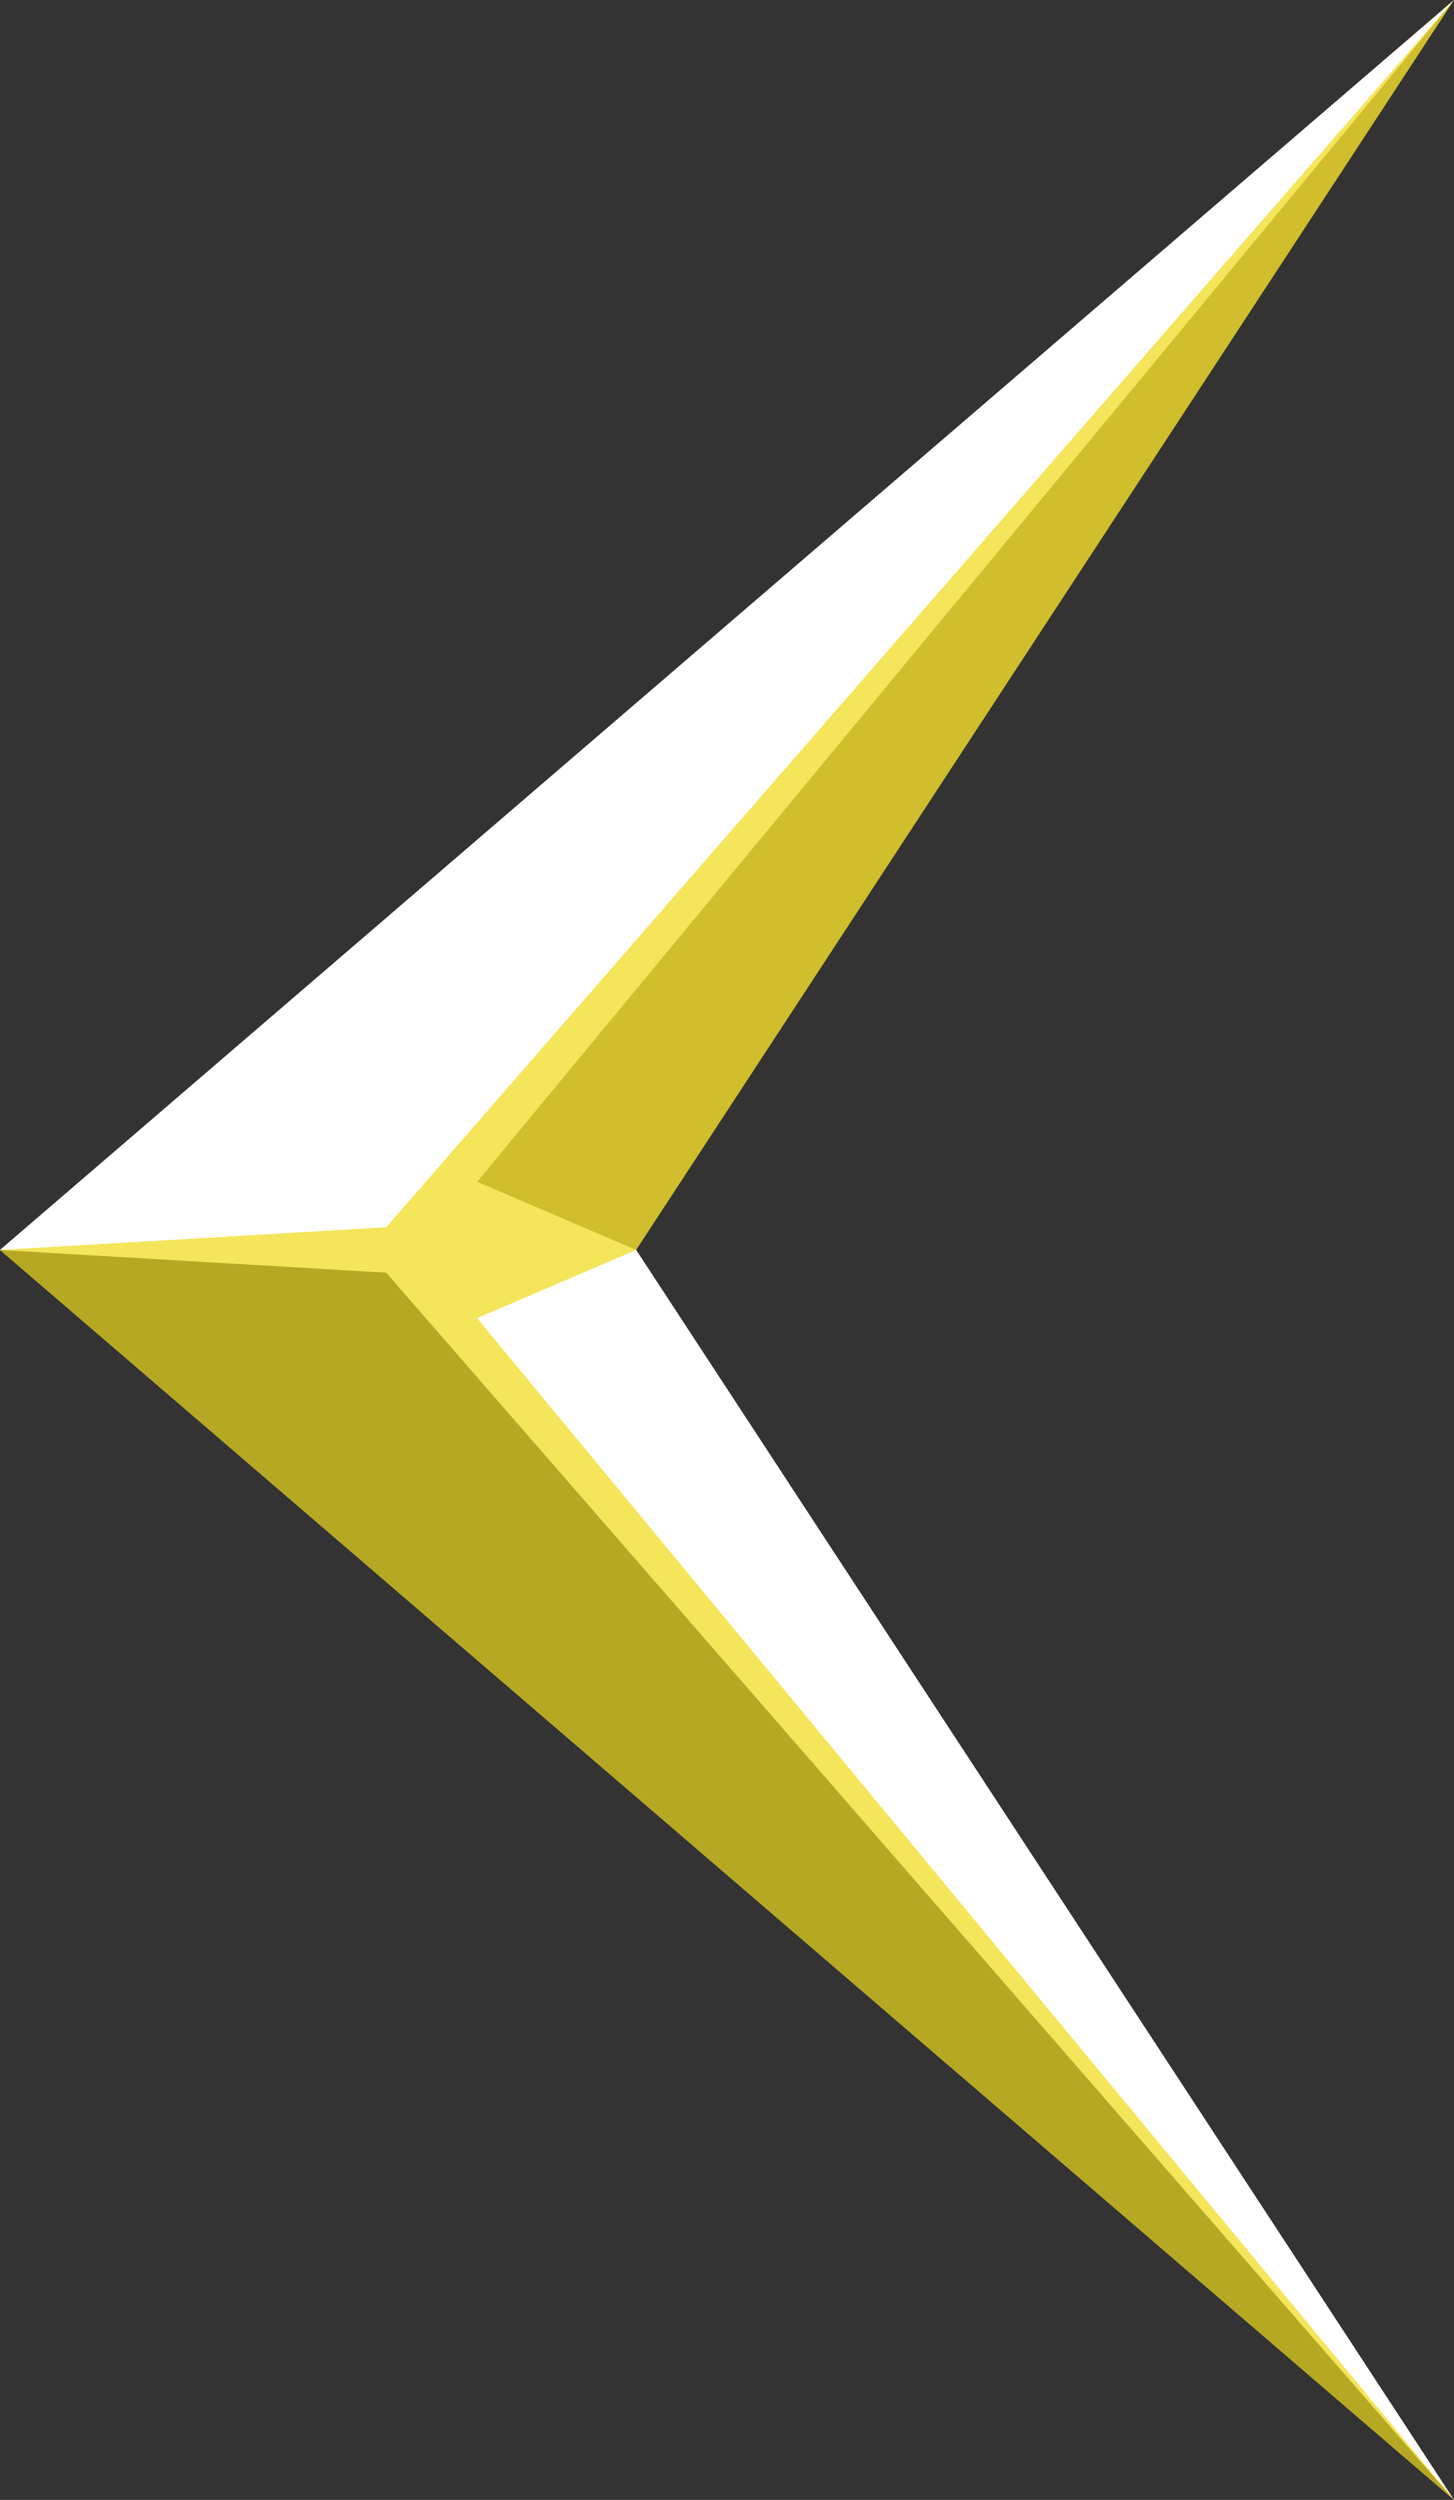
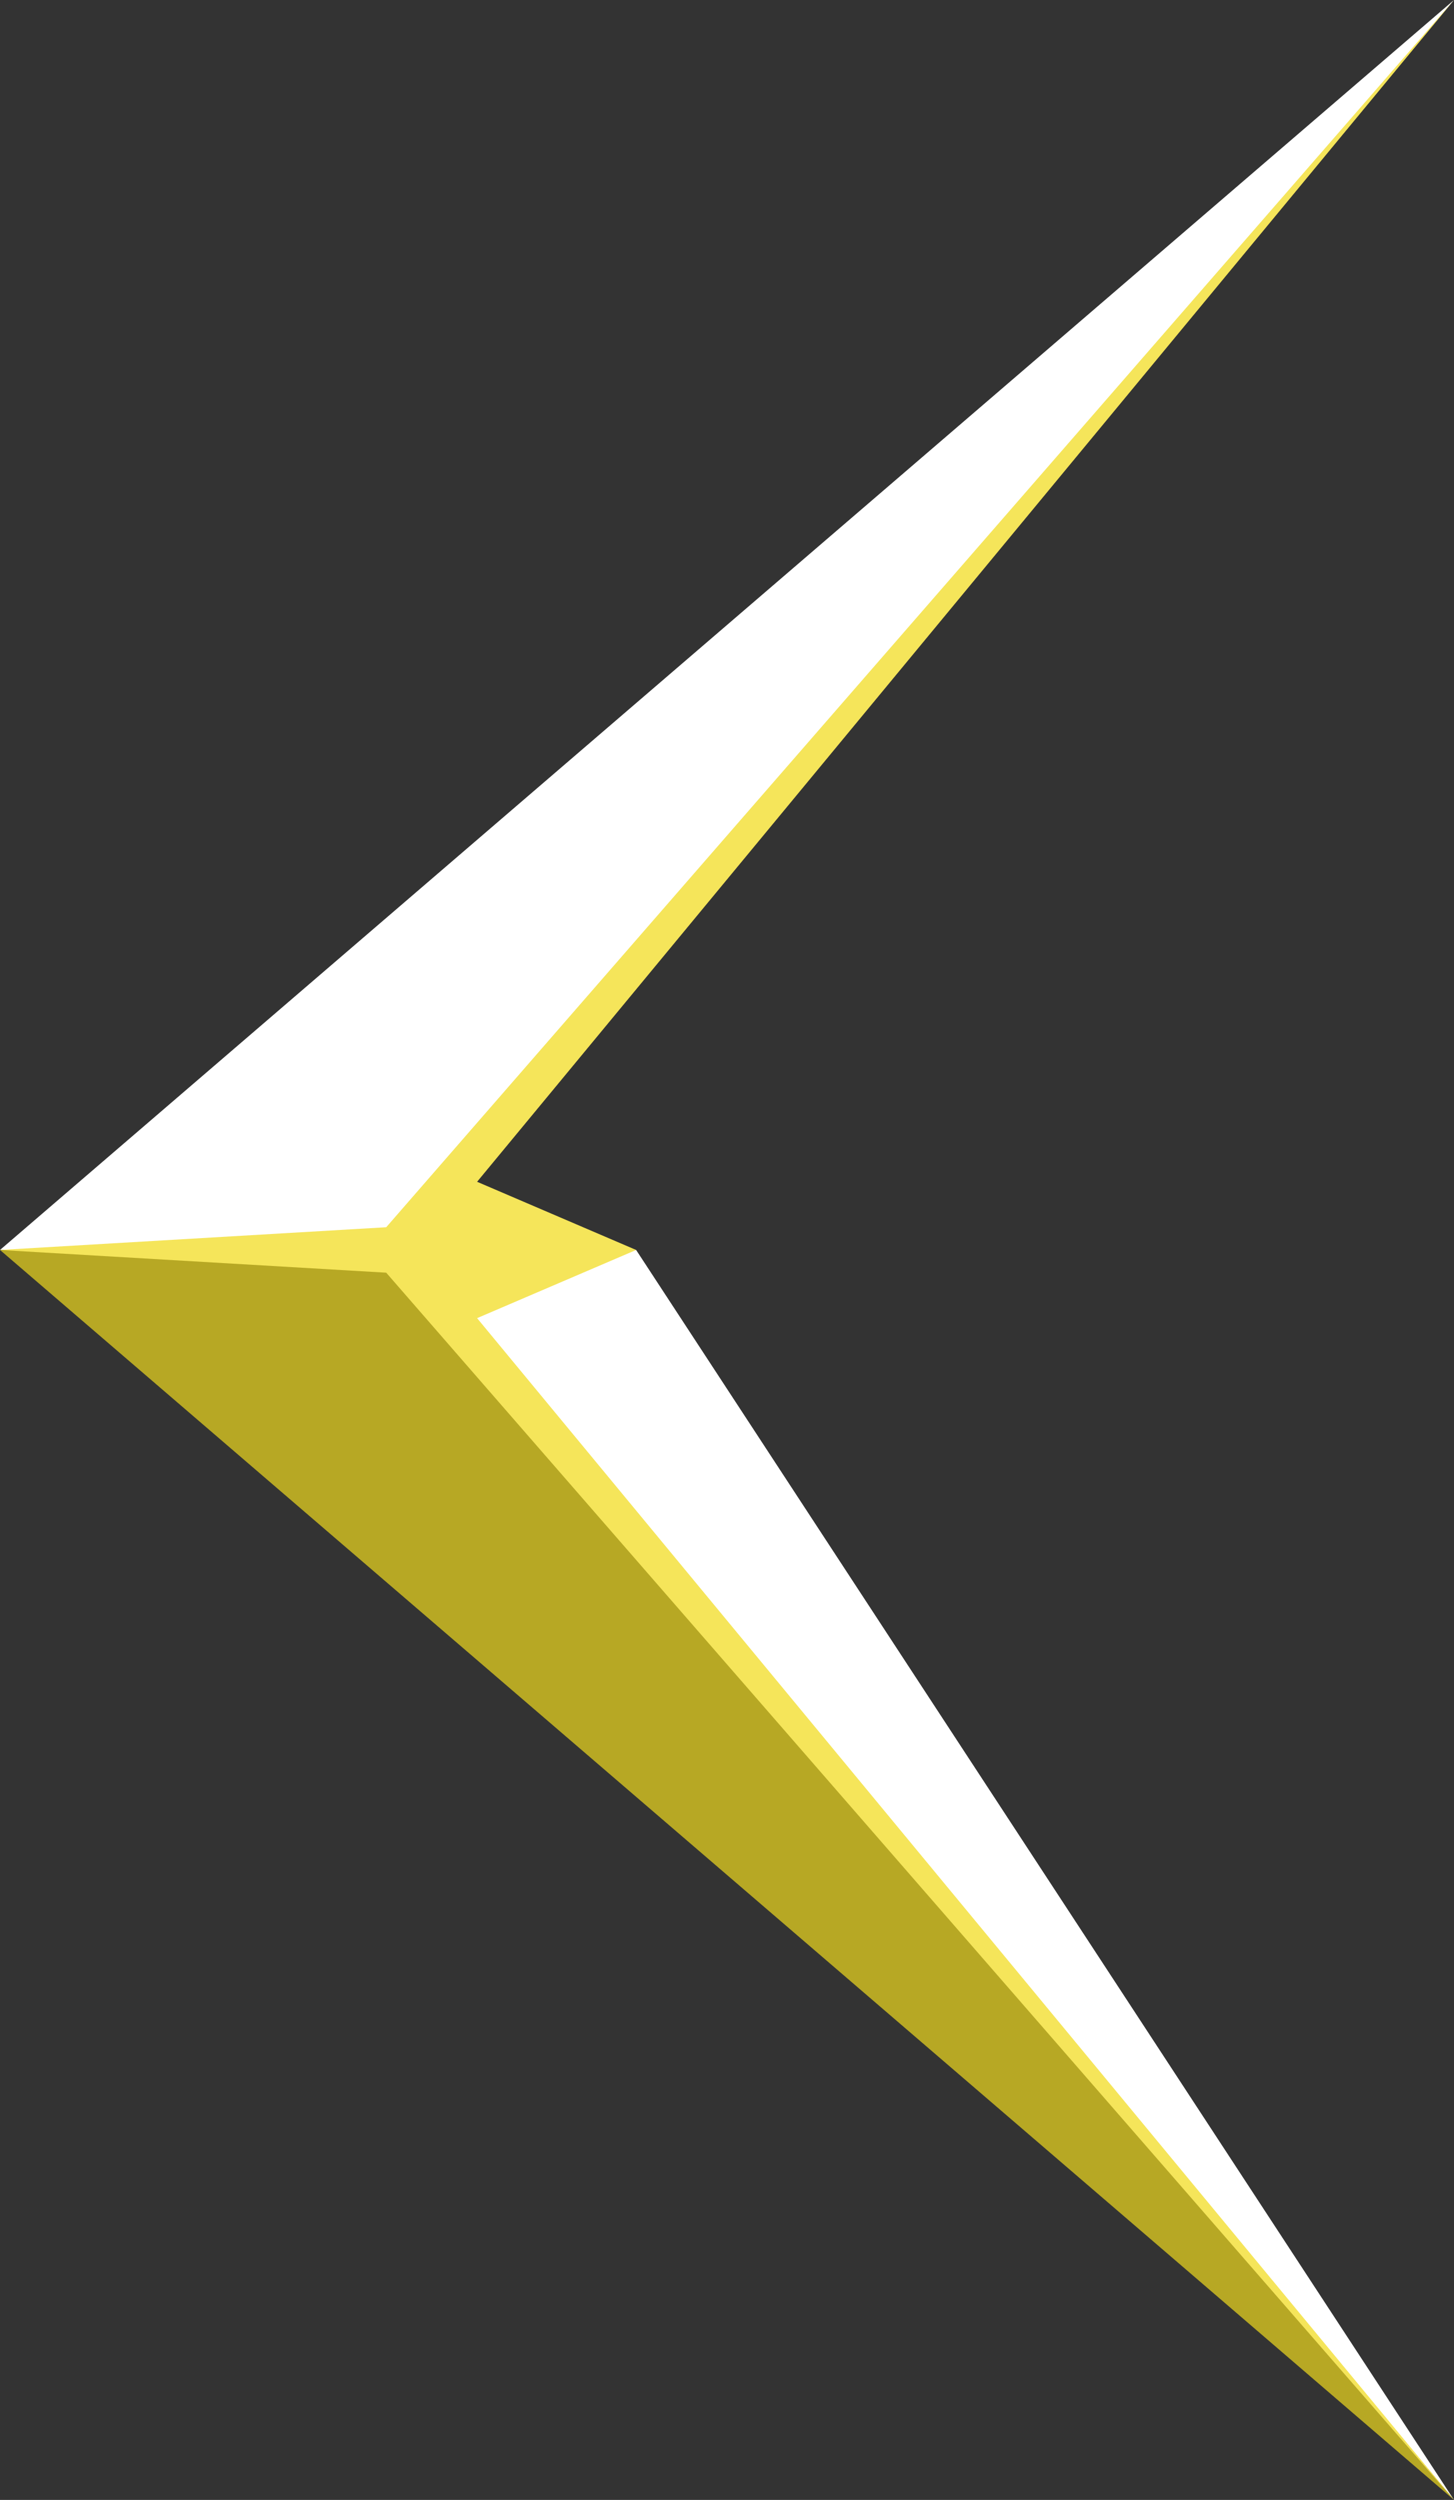
<svg xmlns="http://www.w3.org/2000/svg" version="1.1" id="レイヤー_1" x="0px" y="0px" viewBox="0 0 32 55" style="enable-background:new 0 0 32 55;" xml:space="preserve">
  <rect x="0" y="0" width="32" height="55" fill="#333333" stroke="none" />
  <style type="text/css">
	.st0{fill:#D0BE2D;}
	.st1{fill:#FFFFFF;}
	.st2{fill:#B7A824;}
	.st3{fill:#F5E55A;}
</style>
-   <polygon class="st0" points="0,27.5 32,0 14,27.5 32,55 " />
  <polygon class="st1" points="32,0 0,27.5 9,27.5 " />
  <polygon class="st1" points="9,27.5 14,27.5 32,55 " />
  <polygon class="st2" points="0,27.5 9,27.5 32,55 " />
  <polygon class="st3" points="0,27.5 8.5,27 32,0 10.5,26 14,27.5 10.5,29 32,55 8.5,28 " />
  <g>
</g>
  <g>
</g>
  <g>
</g>
  <g>
</g>
  <g>
</g>
  <g>
</g>
</svg>